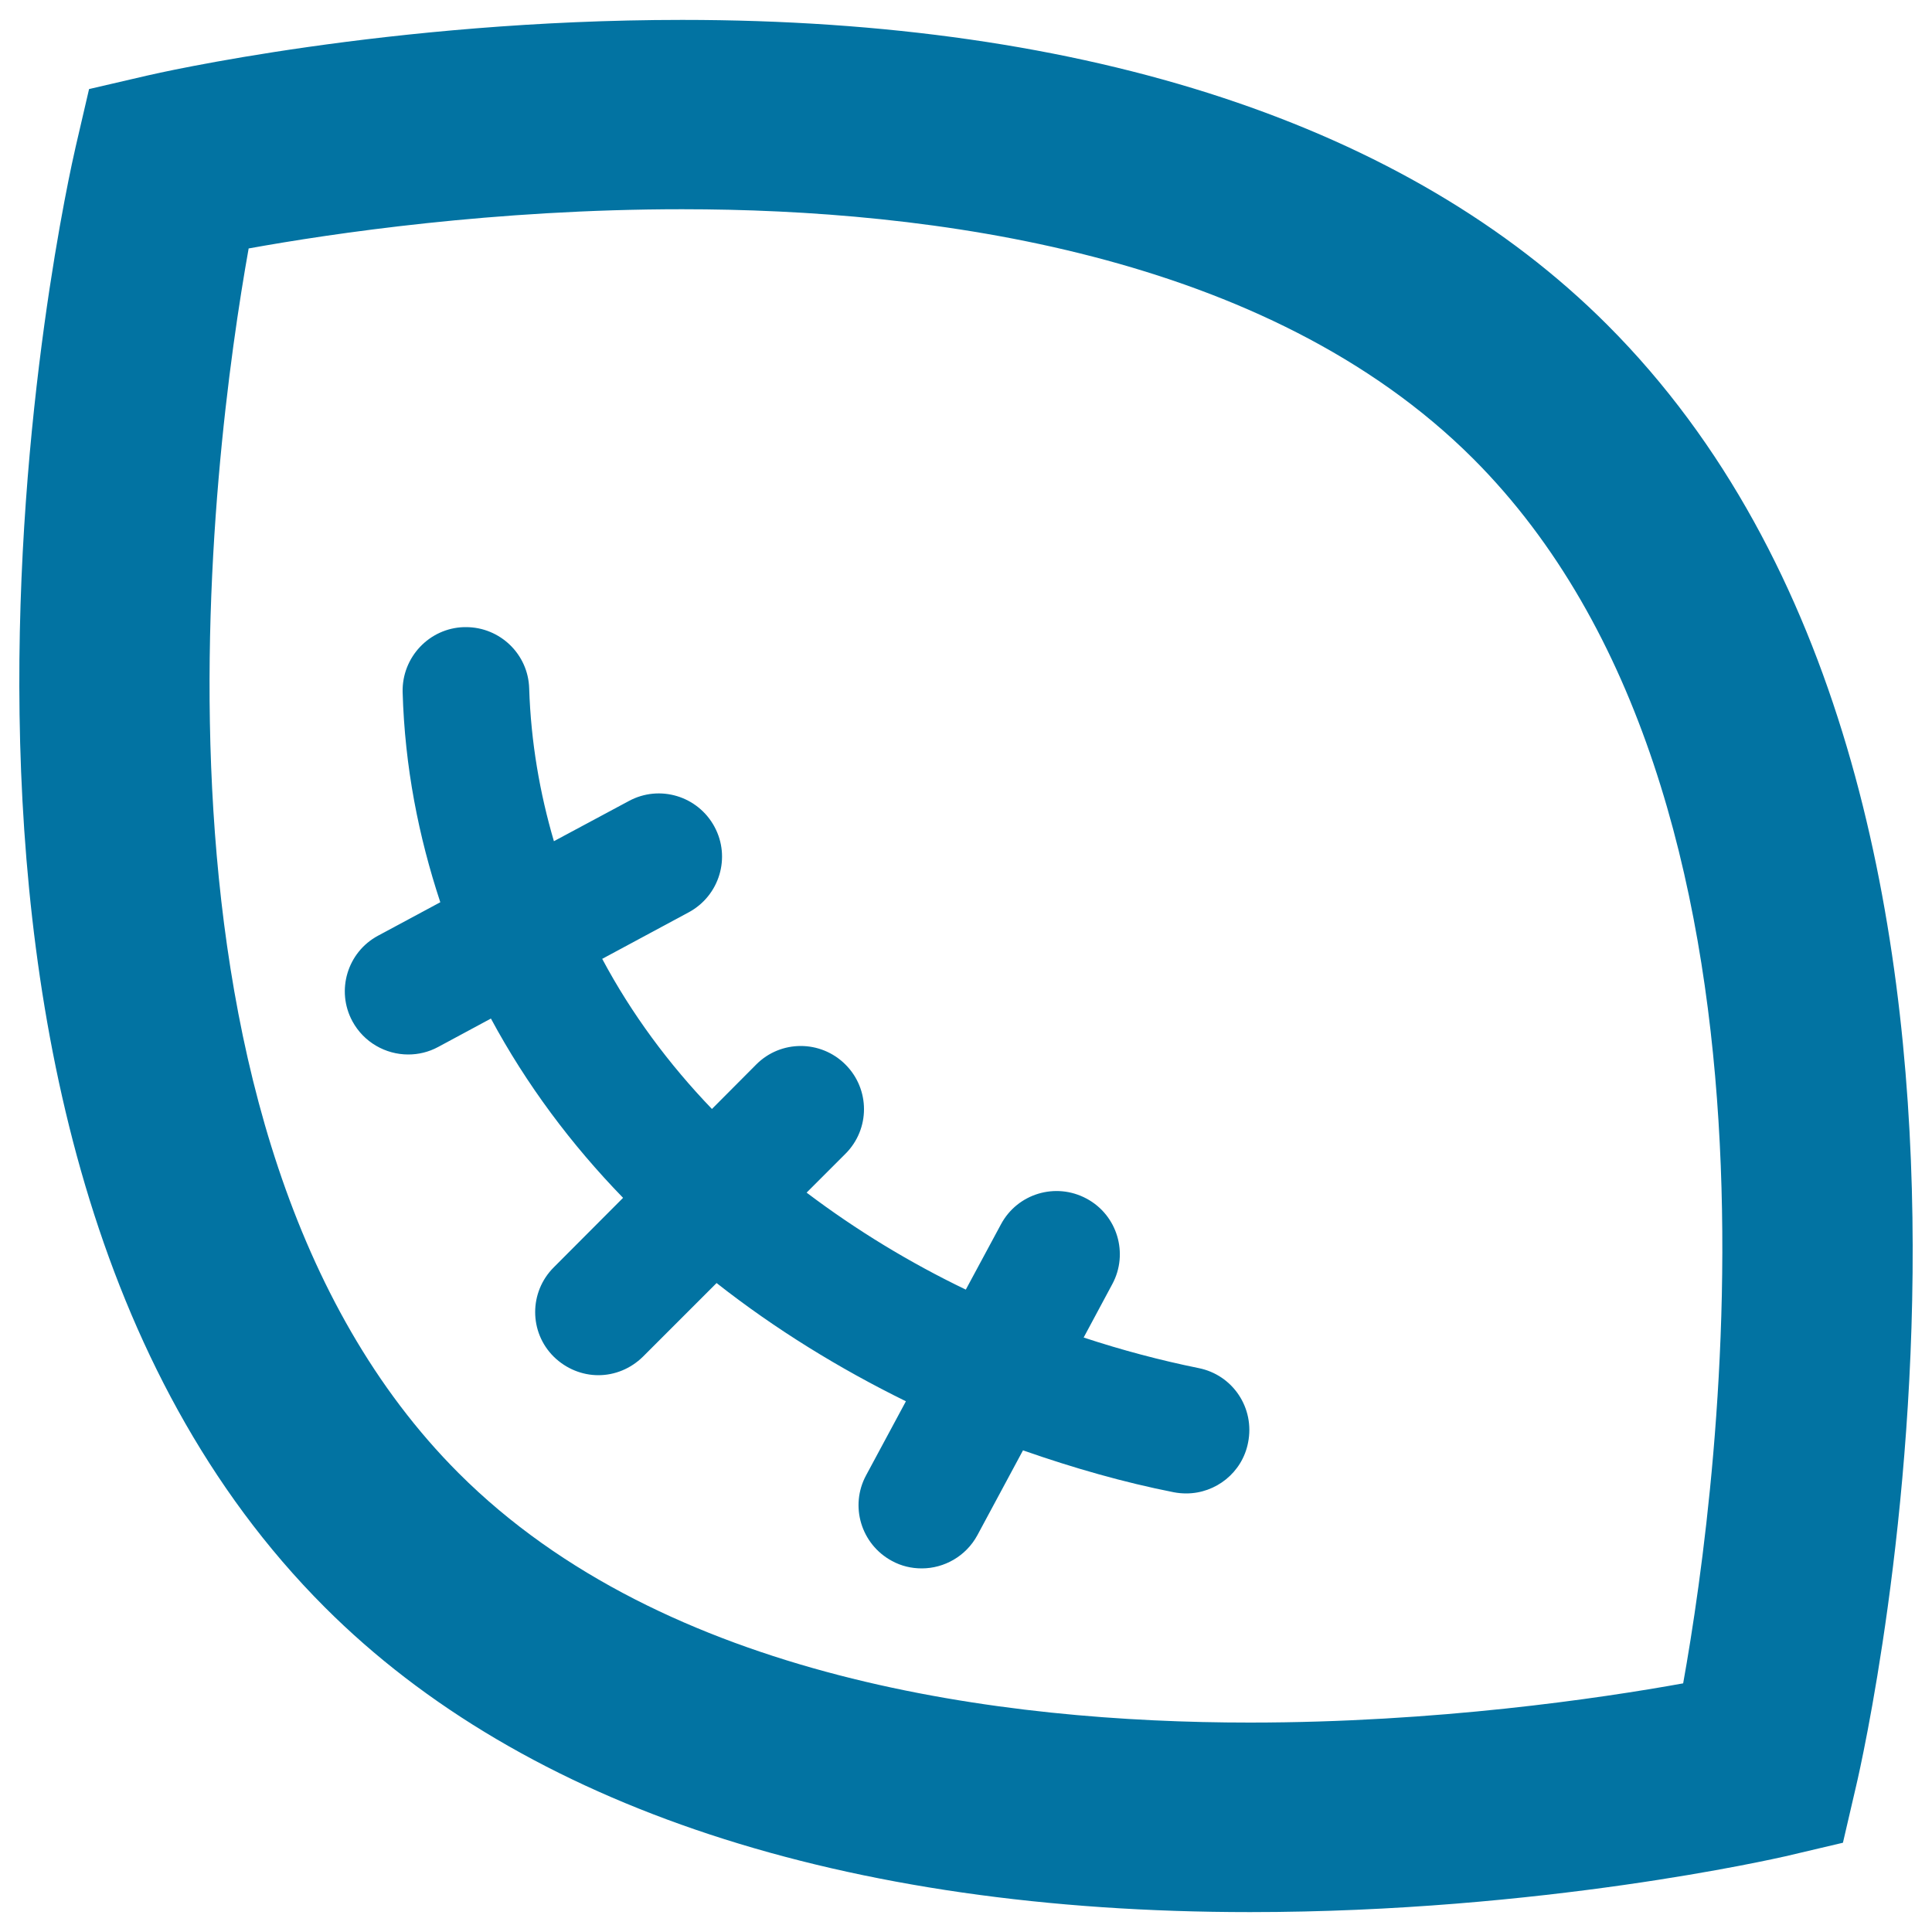
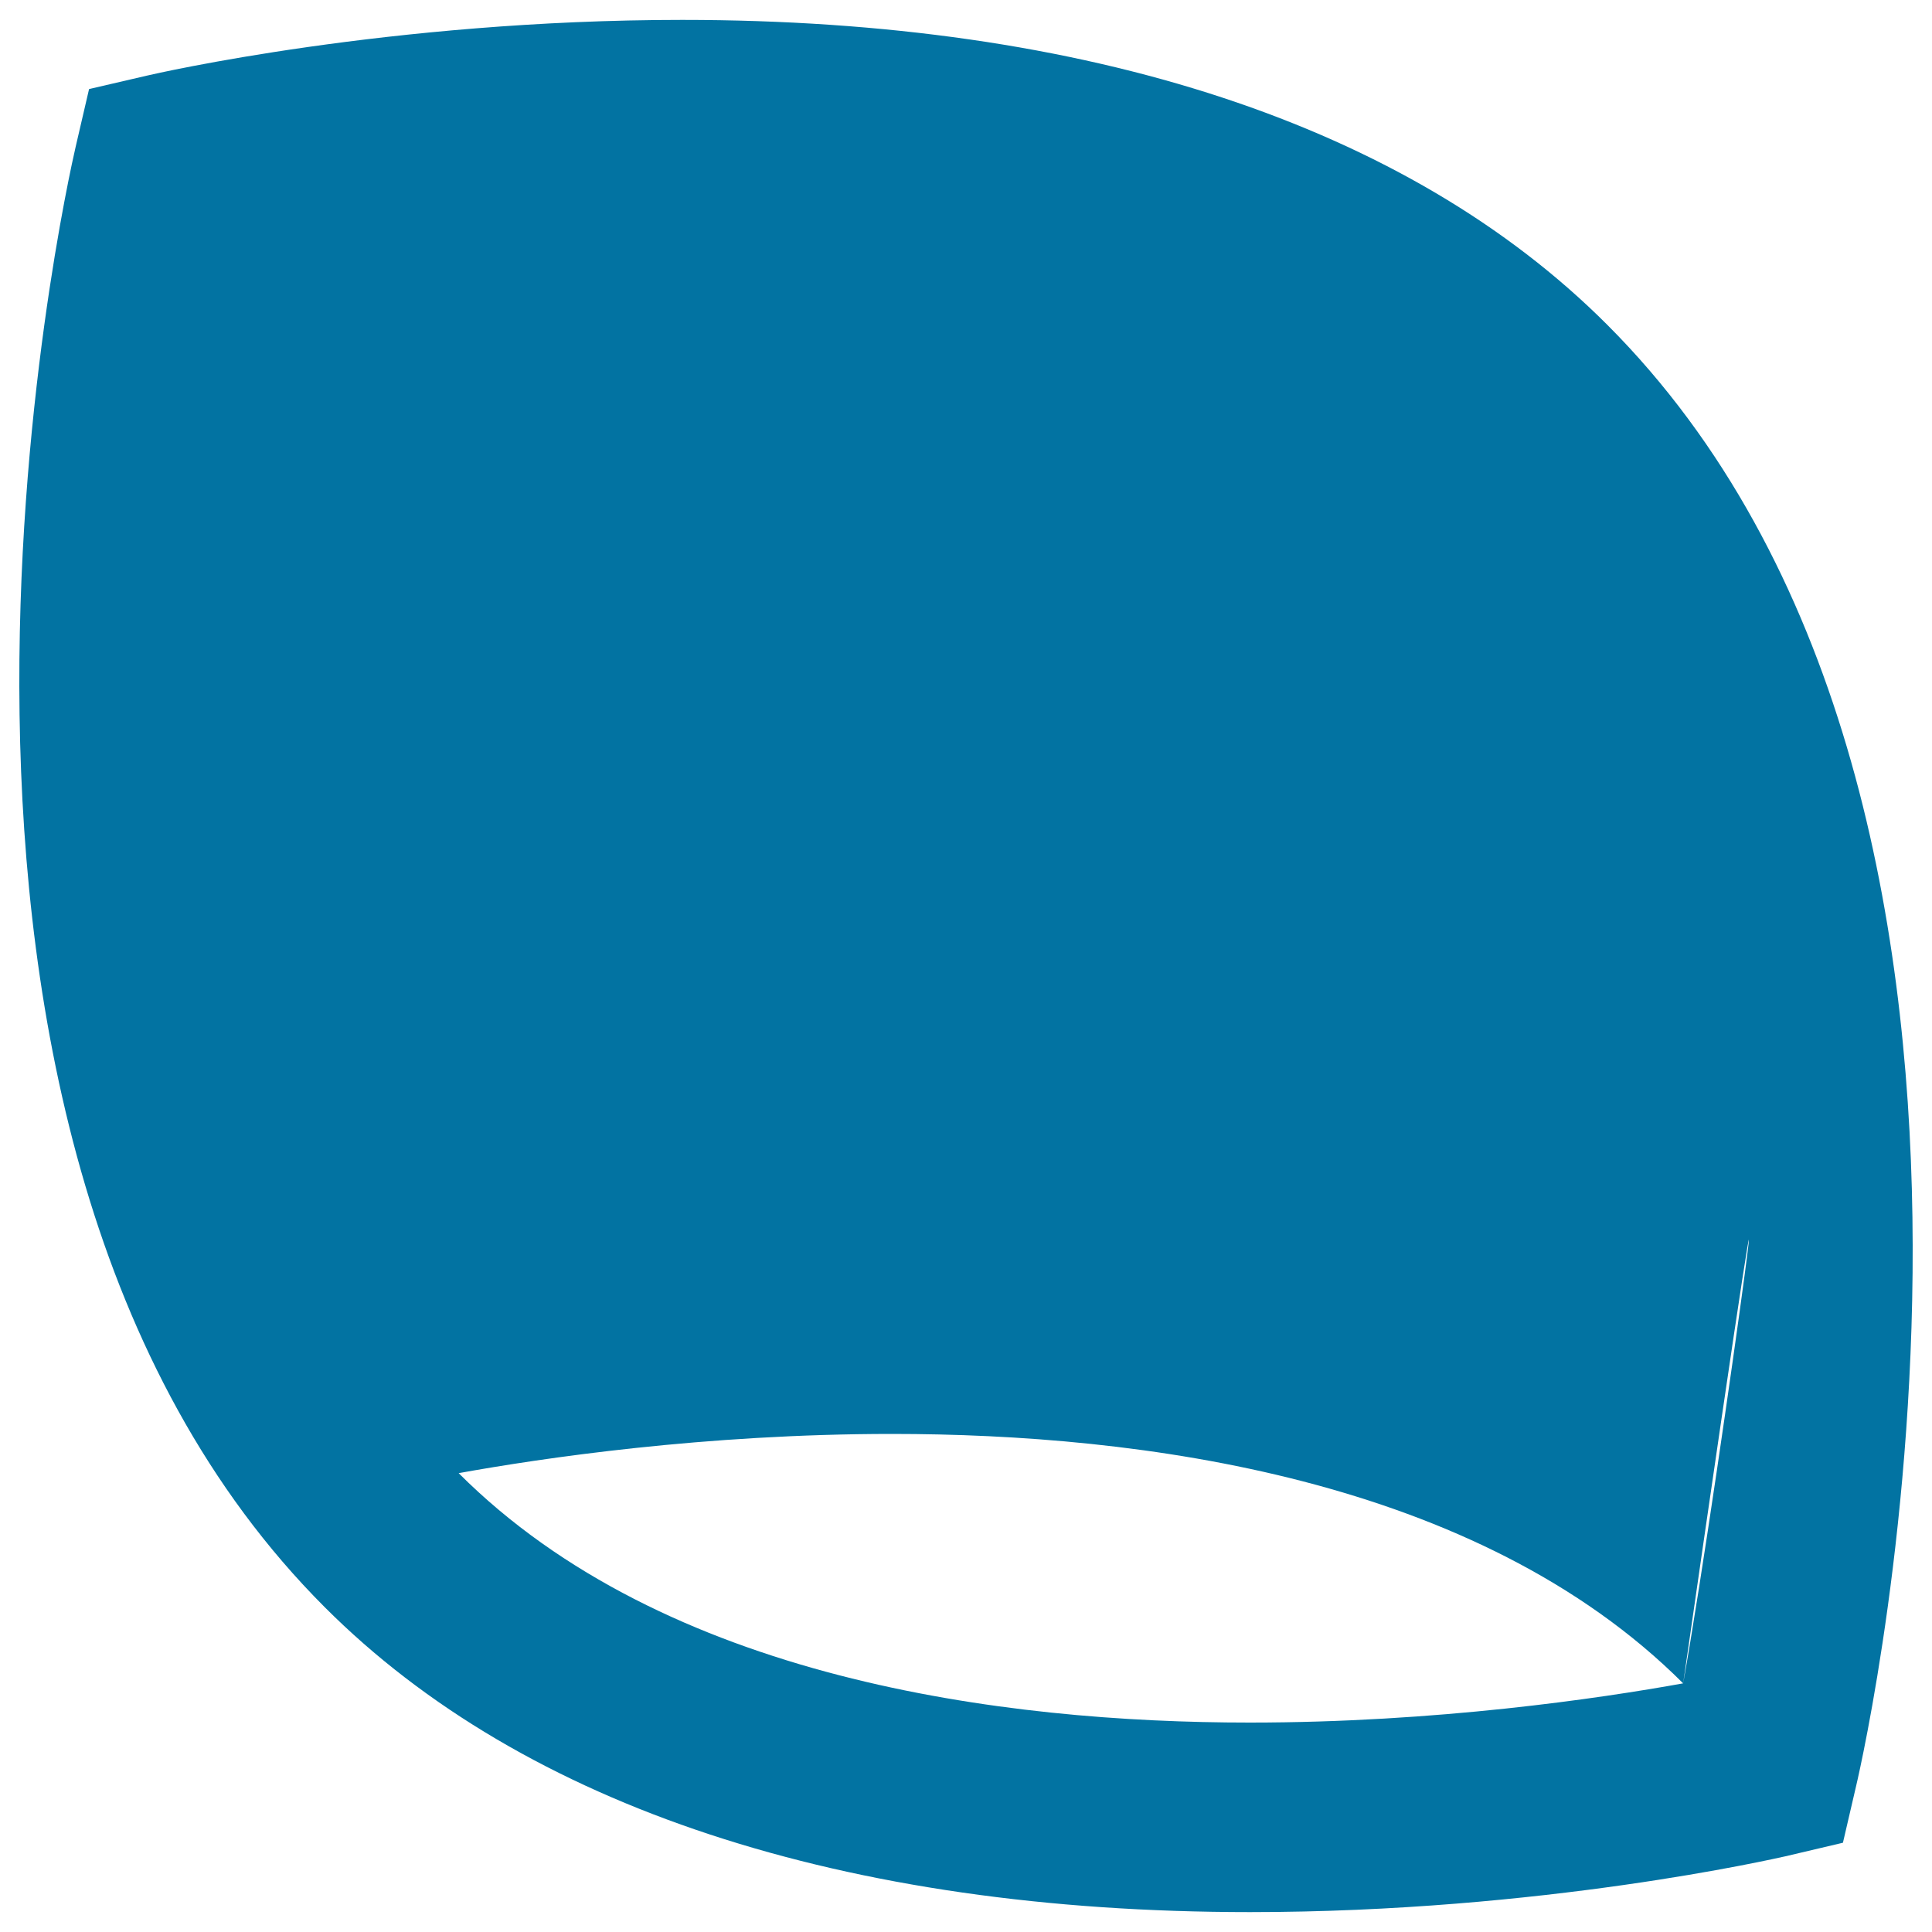
<svg xmlns="http://www.w3.org/2000/svg" viewBox="0 0 1000 1000" style="fill:#0273a2">
  <title>Football Ball SVG icon</title>
  <g>
    <g>
-       <path d="M831.9,168.1C728.7,64.8,563.1,10.3,353.1,10.3C201.7,10.3,80.9,38,75.8,39.2l-29.7,6.9l-6.9,29.7C34.4,96.6-76.5,587.3,168.1,831.9C271.3,935.2,436.9,989.7,647,989.7c151.3,0,272.1-27.8,277.2-28.9l29.7-7l6.9-29.7C965.7,903.3,1076.4,412.7,831.9,168.1z M871.2,871.3c-43.2,7.8-127.7,20.3-224.3,20.3c-127.9,0-302.8-22.4-409.5-129.1C62.7,587.7,109.8,234.4,128.7,128.6c43.1-7.8,127.4-20.3,224.3-20.3c127.9,0,302.7,22.4,409.5,129.1C937.2,412.2,890.2,765.5,871.2,871.3z" />
-       <path d="M620.3,708.1c-19.7-4-39.7-9.3-59.4-15.8l14.8-27.6c8.6-15.9,2.6-35.8-13.3-44.3c-16-8.6-35.8-2.6-44.3,13.3l-18.2,33.8c-28.9-13.9-56.6-30.7-82.4-50.2l20.1-20.1c12.8-12.8,12.8-33.4,0-46.2c-12.8-12.8-33.5-12.8-46.2,0L368.5,574c-22.3-23.2-41.6-49.2-56.8-77.7l44.8-24.1c15.9-8.6,21.9-28.4,13.3-44.3c-8.6-15.9-28.4-21.9-44.3-13.3l-38.8,20.8c-7.3-24.9-11.9-51.2-12.8-79.1c-0.5-17.7-15.1-31.7-32.7-31.7c-0.4,0-0.7,0-1,0c-18,0.5-32.2,15.6-31.8,33.6c1.1,38.8,8.3,74.9,19.5,108.8l-32.2,17.3c-15.9,8.5-21.9,28.4-13.3,44.3c5.9,10.9,17.2,17.2,28.9,17.2c5.2,0,10.5-1.2,15.5-3.9l27.3-14.7c18.4,34.2,41.6,65.2,68.4,92.8l-35.9,36c-12.8,12.8-12.8,33.5,0,46.2c6.4,6.3,14.8,9.6,23.1,9.6c8.4,0,16.7-3.3,23.1-9.6l38.1-38.1c30.4,23.9,63.6,44.3,98,61.2l-20.6,38.3c-8.6,15.9-2.6,35.7,13.3,44.3c4.9,2.7,10.2,3.9,15.5,3.9c11.6,0,22.9-6.3,28.8-17.2l23.6-43.9c26,9.1,52.2,16.6,78.1,21.7c2.1,0.4,4.3,0.6,6.4,0.6c15.3,0,29-10.8,32-26.3C649.6,728.8,638.1,711.6,620.3,708.1z" />
+       <path d="M831.9,168.1C728.7,64.8,563.1,10.3,353.1,10.3C201.7,10.3,80.9,38,75.8,39.2l-29.7,6.9l-6.9,29.7C34.4,96.6-76.5,587.3,168.1,831.9C271.3,935.2,436.9,989.7,647,989.7c151.3,0,272.1-27.8,277.2-28.9l29.7-7l6.9-29.7C965.7,903.3,1076.4,412.7,831.9,168.1z M871.2,871.3c-43.2,7.8-127.7,20.3-224.3,20.3c-127.9,0-302.8-22.4-409.5-129.1c43.1-7.8,127.4-20.3,224.3-20.3c127.9,0,302.7,22.4,409.5,129.1C937.2,412.2,890.2,765.5,871.2,871.3z" />
    </g>
  </g>
</svg>